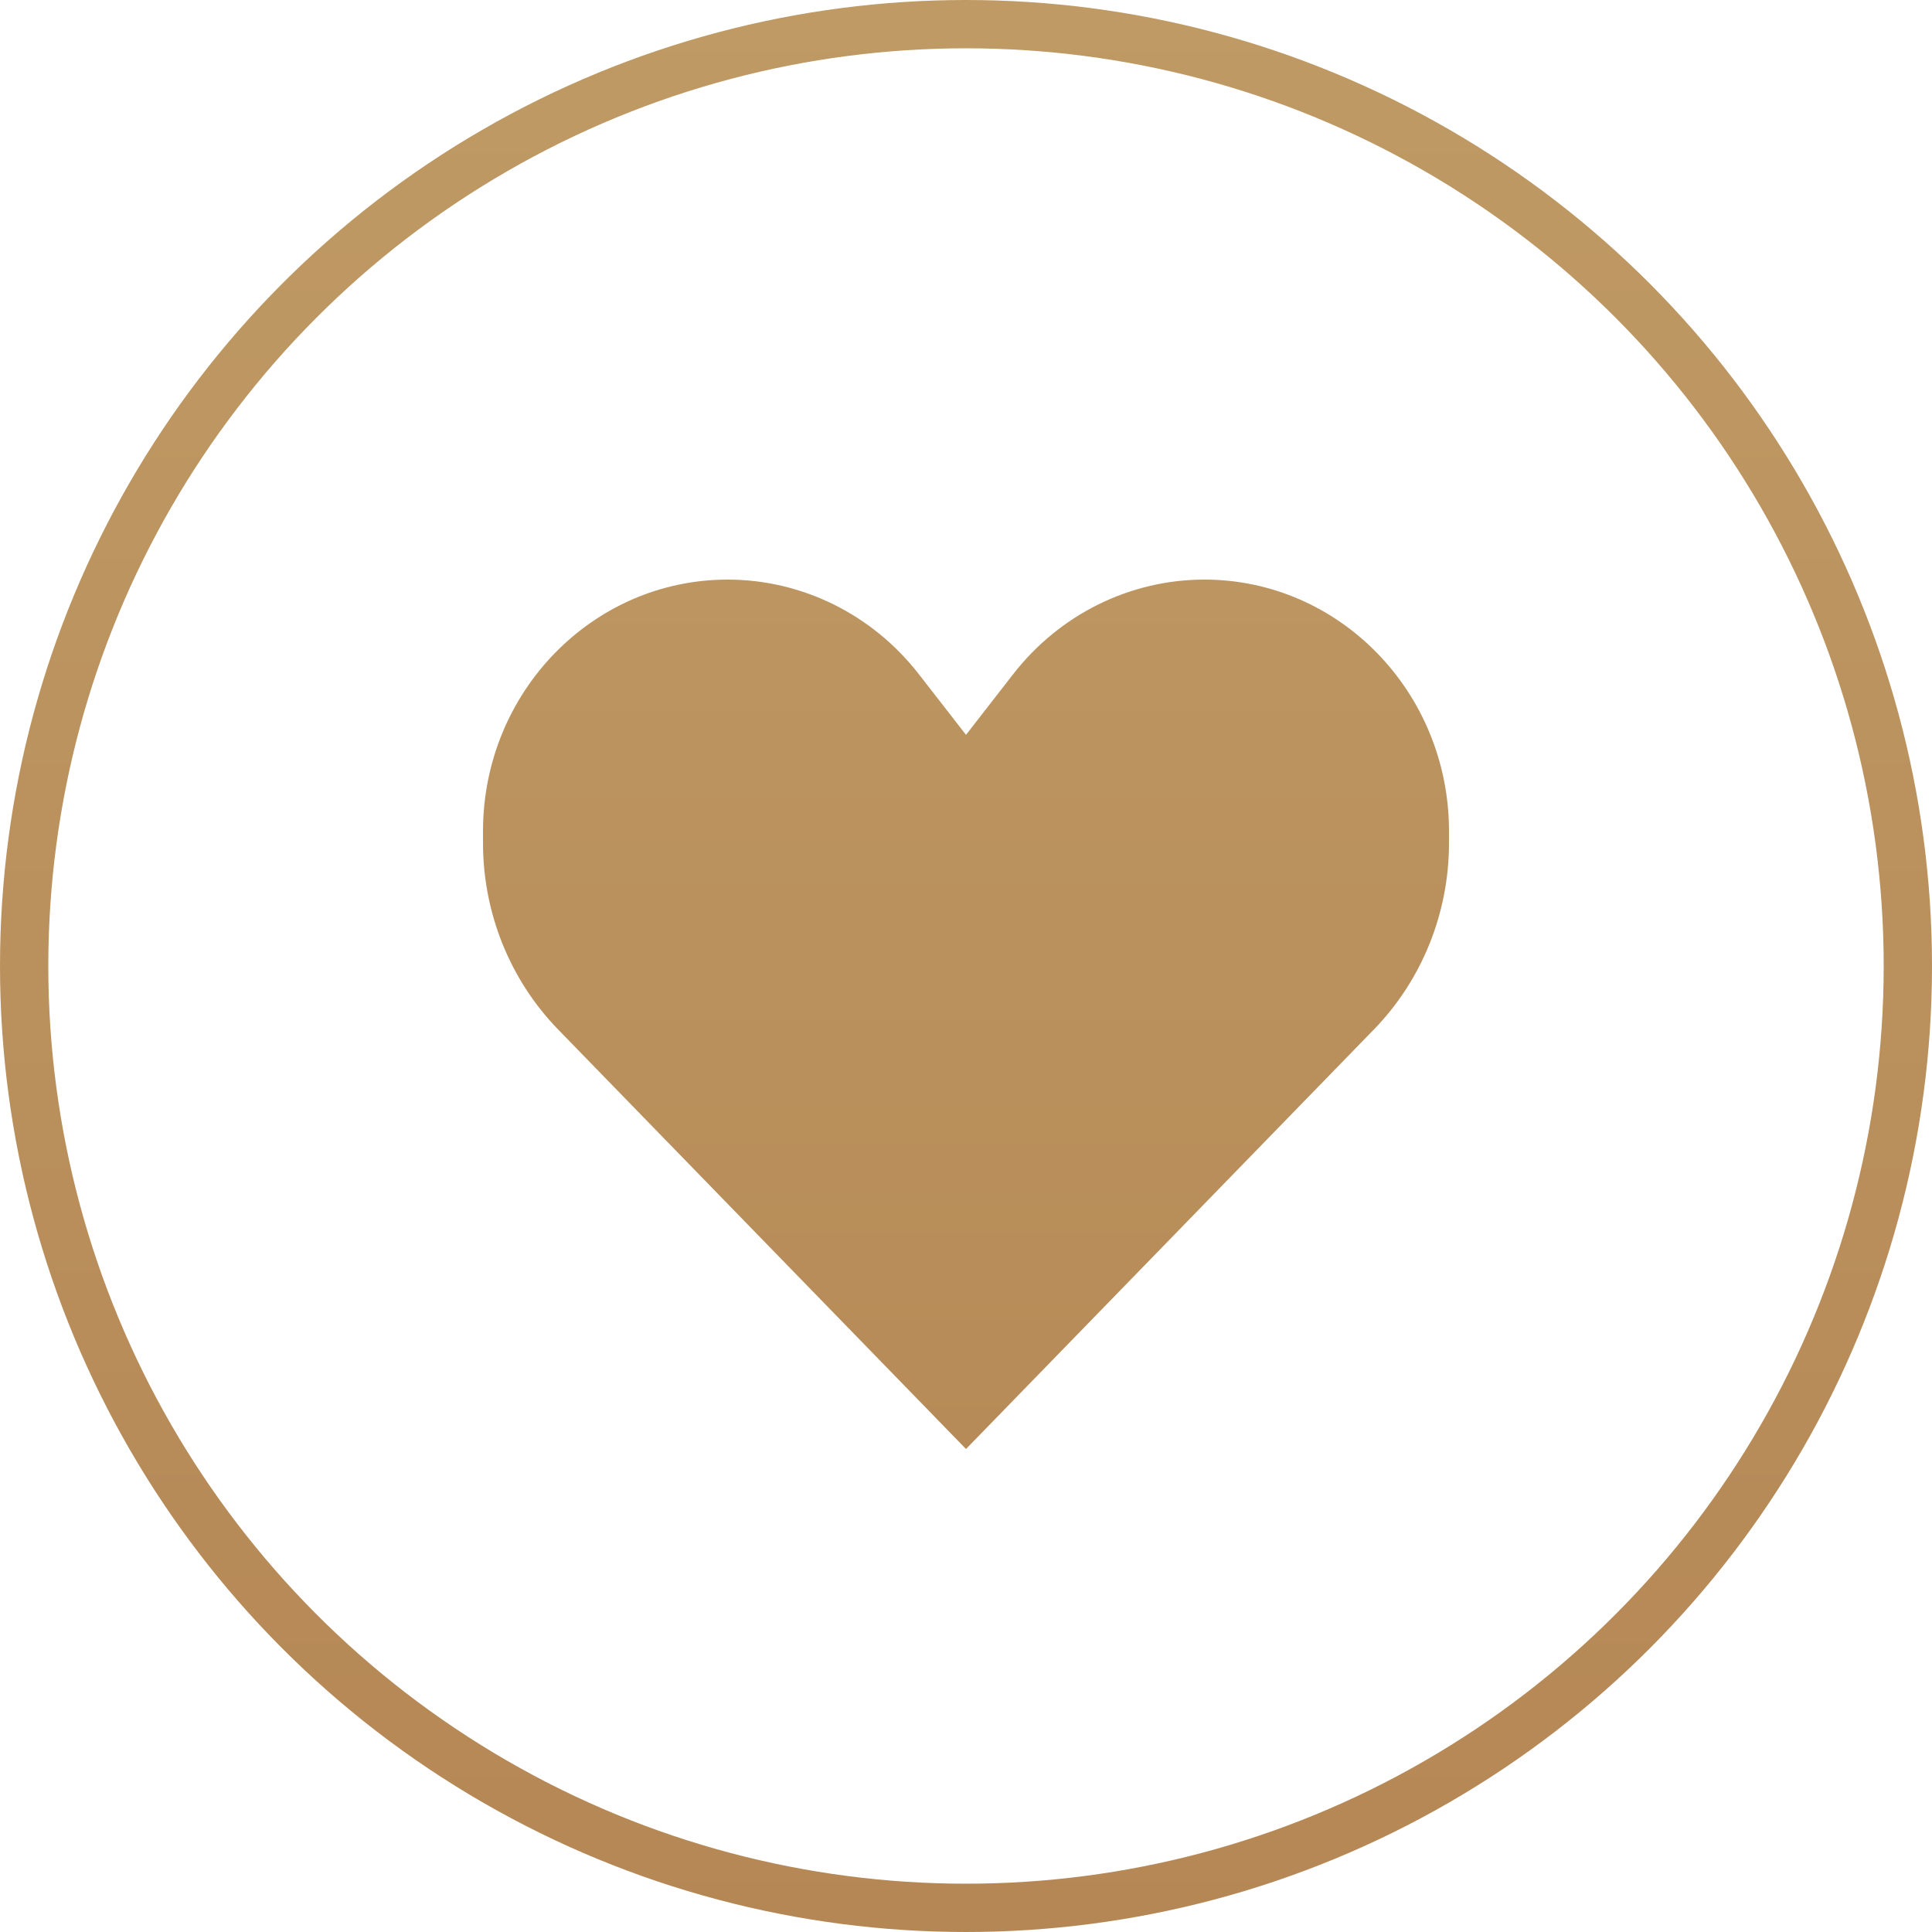
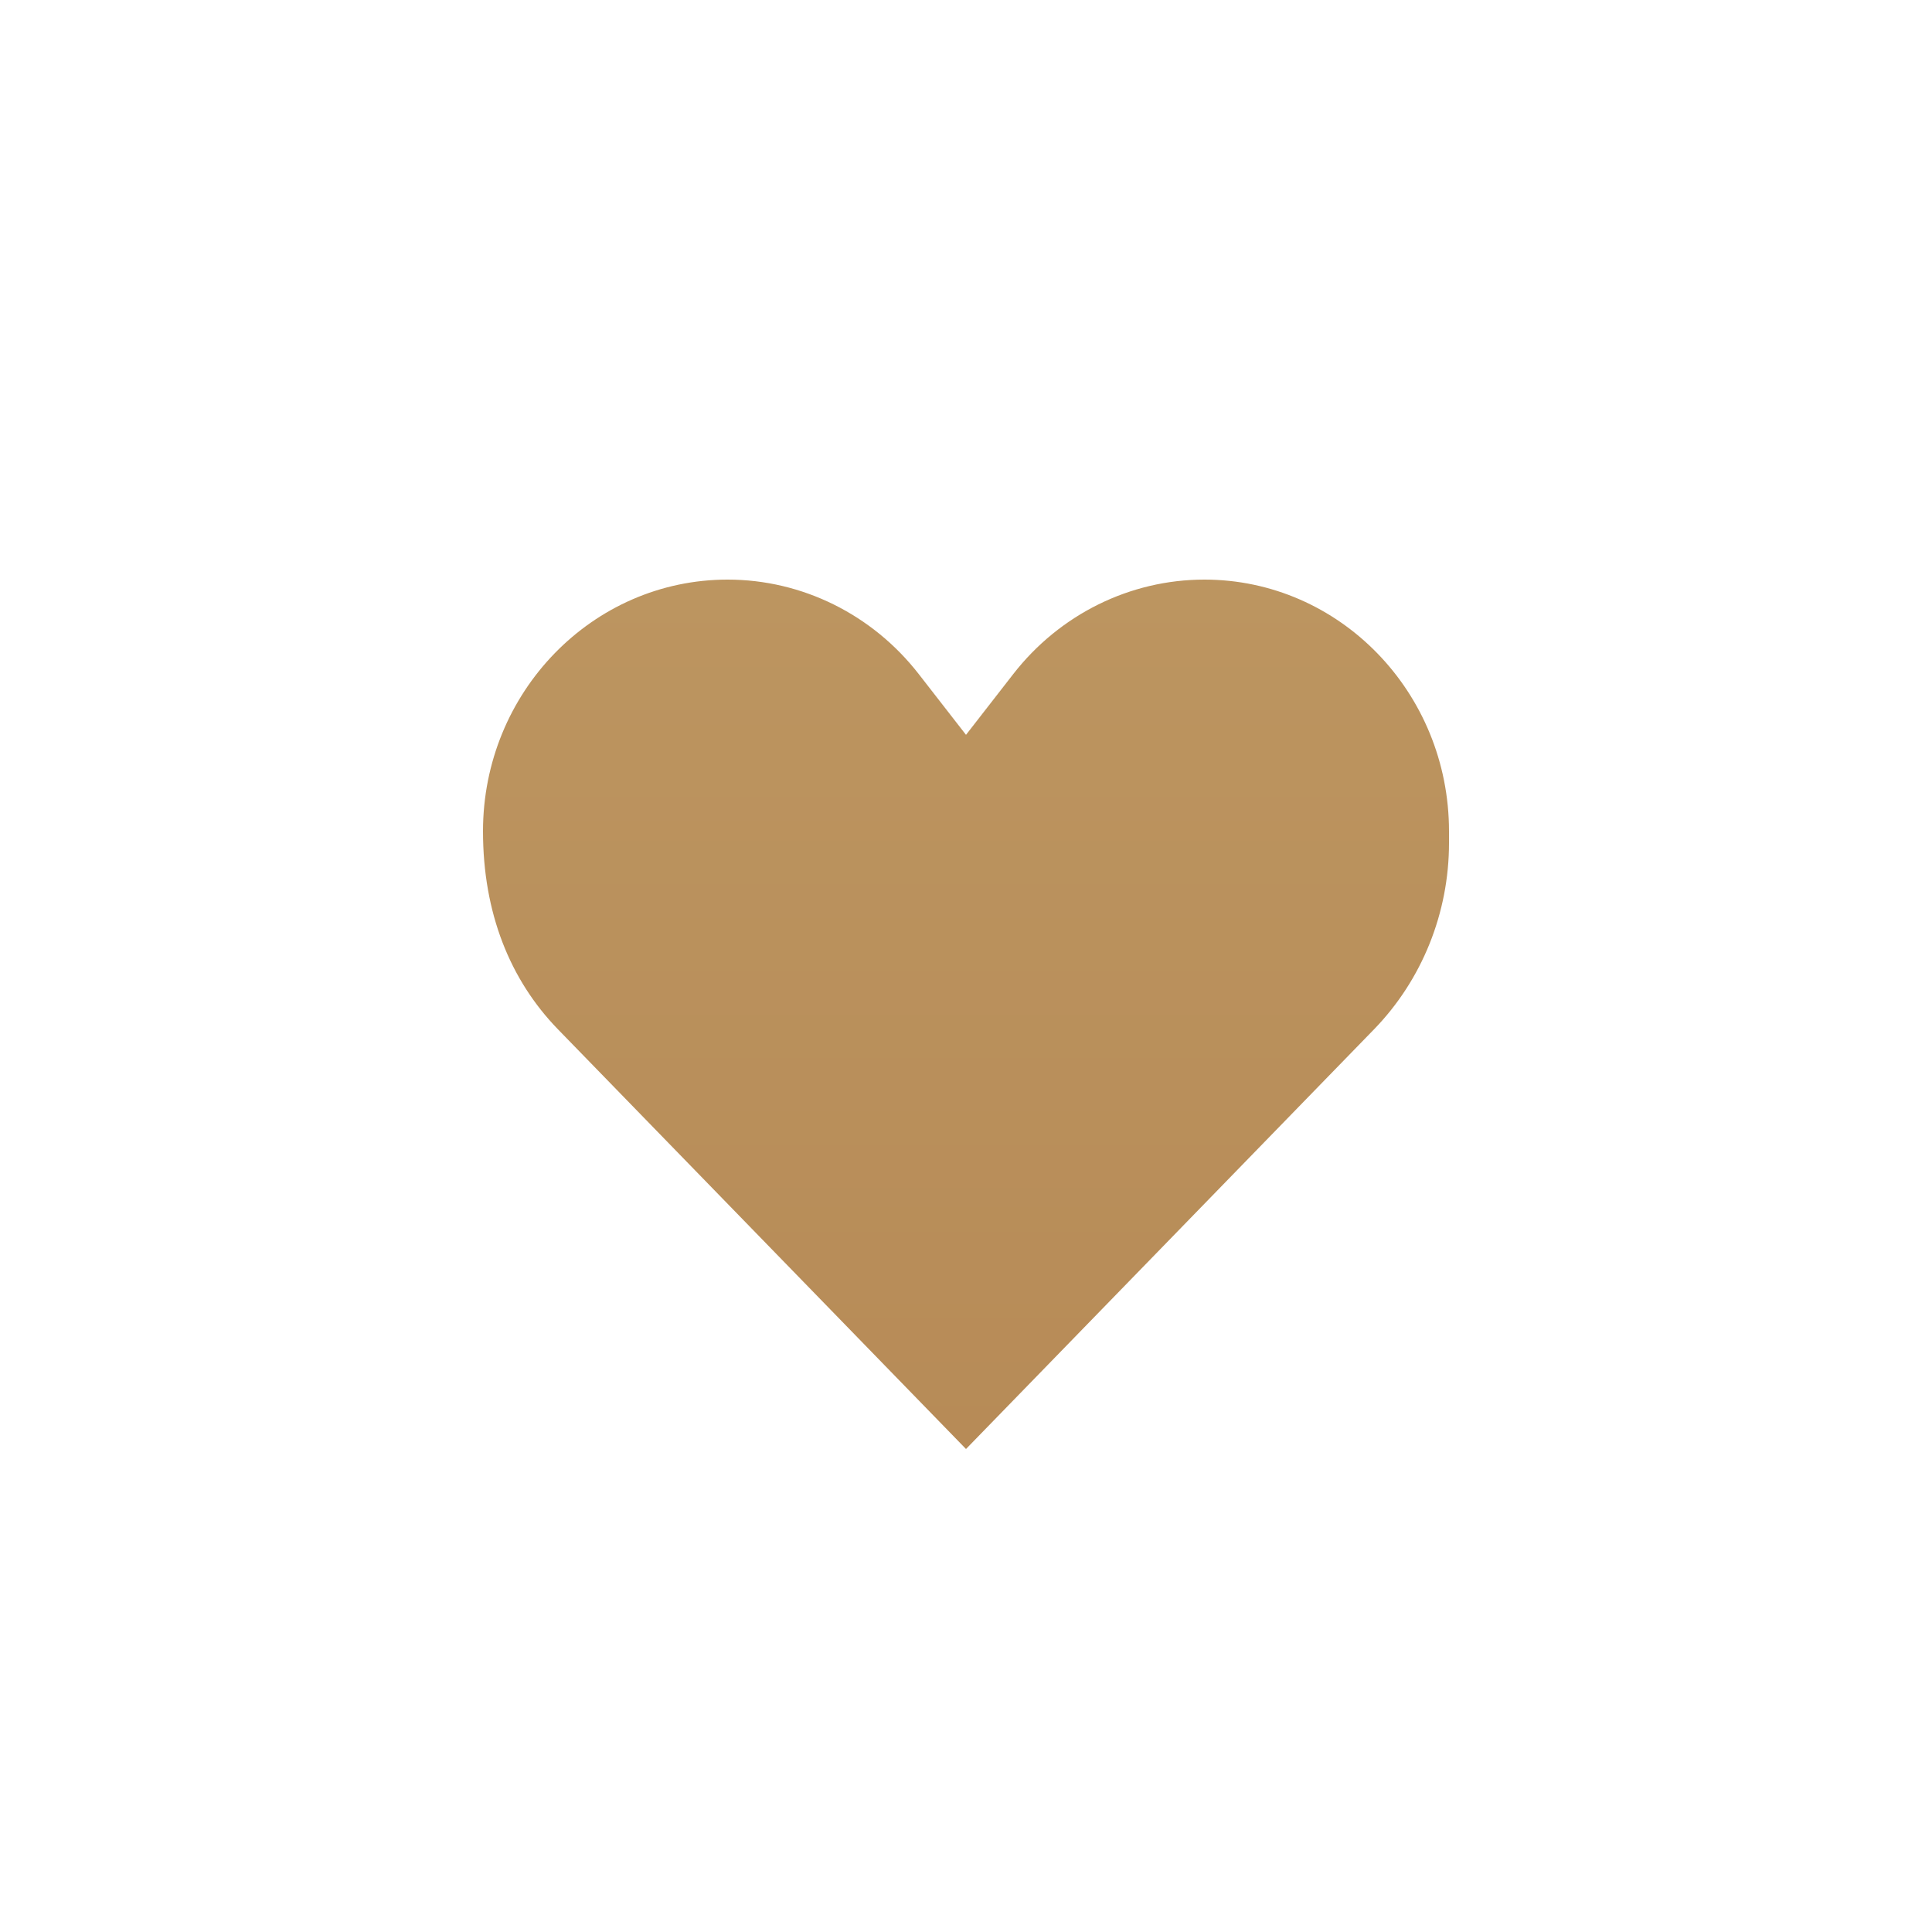
<svg xmlns="http://www.w3.org/2000/svg" width="40" height="40" viewBox="0 0 40 40" fill="none">
-   <circle cx="20" cy="20" r="19.5" stroke="url(#paint0_linear_828_186)" />
-   <path d="M11.553 21.312L20 30L28.447 21.312C29.441 20.289 30 18.901 30 17.455V17.21C30 14.333 27.732 12 24.935 12C23.396 12 21.94 12.72 20.979 13.955L20 15.214L19.021 13.955C18.06 12.72 16.604 12 15.065 12C12.268 12 10 14.333 10 17.21V17.455C10 18.901 10.559 20.289 11.553 21.312Z" fill="url(#paint1_linear_828_186)" />
+   <path d="M11.553 21.312L20 30L28.447 21.312C29.441 20.289 30 18.901 30 17.455V17.21C30 14.333 27.732 12 24.935 12C23.396 12 21.94 12.72 20.979 13.955L20 15.214L19.021 13.955C18.06 12.72 16.604 12 15.065 12C12.268 12 10 14.333 10 17.21C10 18.901 10.559 20.289 11.553 21.312Z" fill="url(#paint1_linear_828_186)" />
  <defs>
    <linearGradient id="paint0_linear_828_186" x1="20" y1="0" x2="20" y2="40" gradientUnits="userSpaceOnUse">
      <stop stop-color="#BF9A64" />
      <stop offset="1" stop-color="#B58755" />
    </linearGradient>
    <linearGradient id="paint1_linear_828_186" x1="20" y1="12" x2="20" y2="30" gradientUnits="userSpaceOnUse">
      <stop stop-color="#BC9560" />
      <stop offset="1" stop-color="#B78B57" />
    </linearGradient>
  </defs>
</svg>